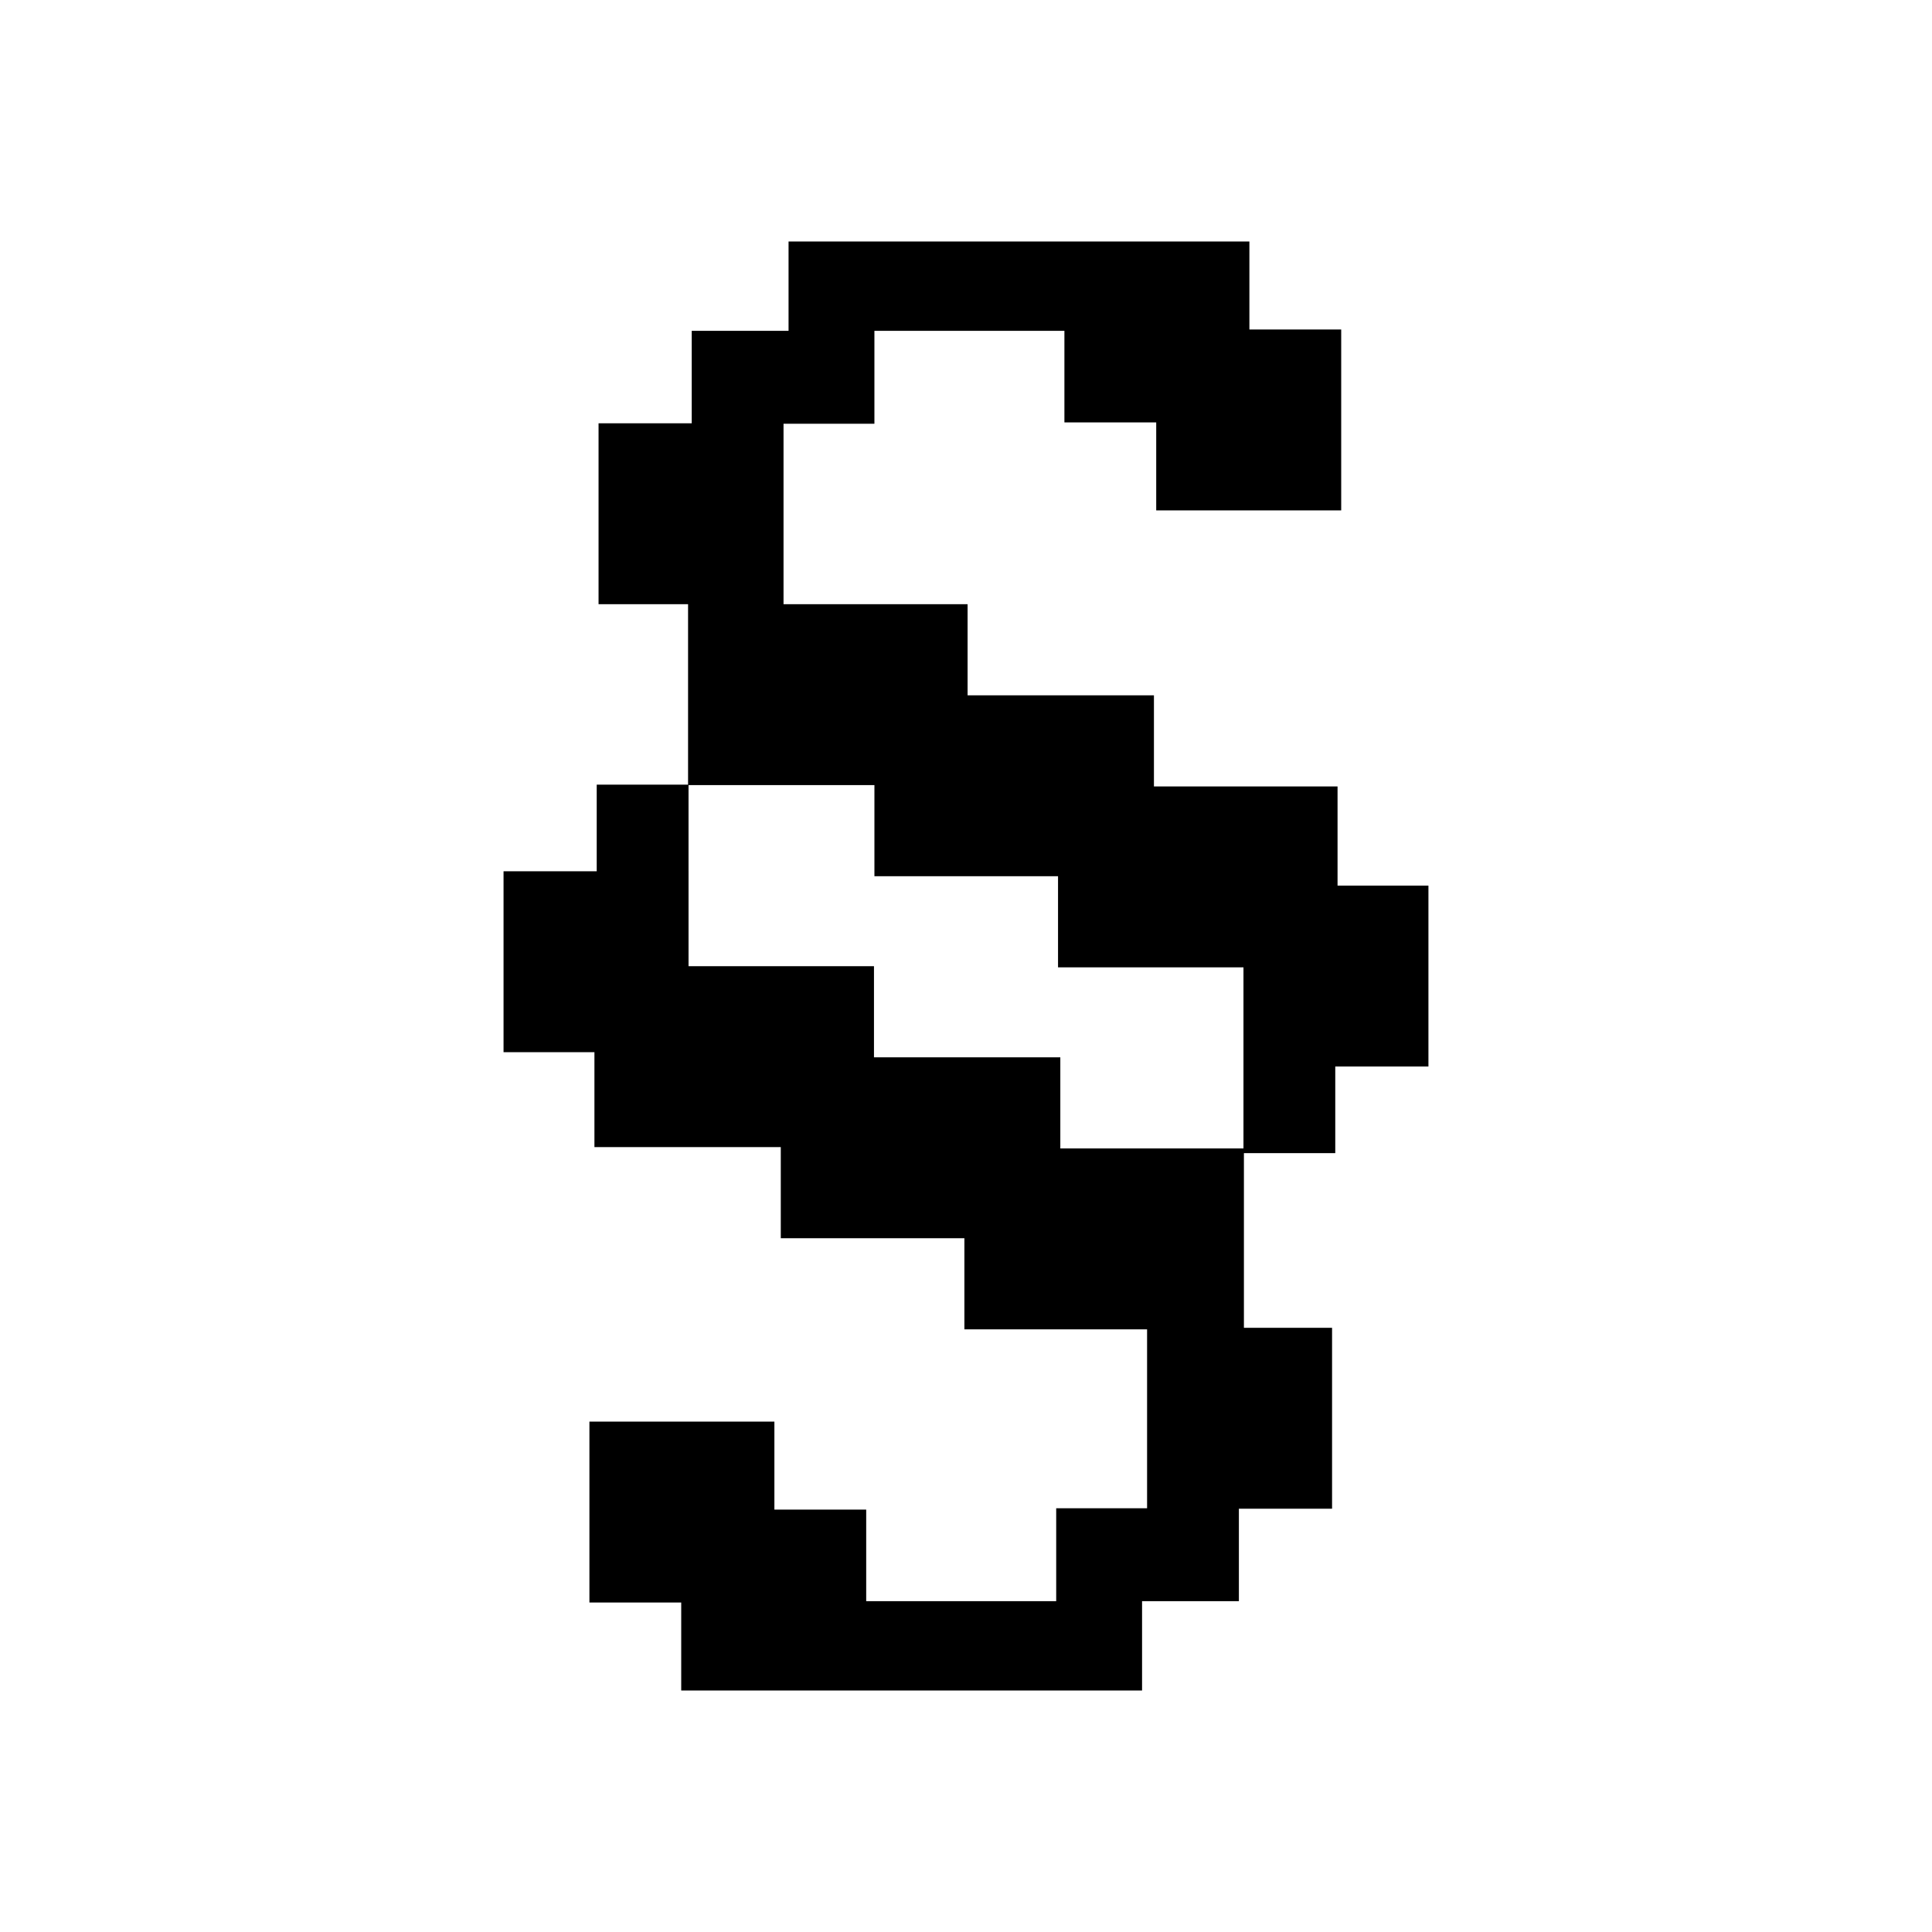
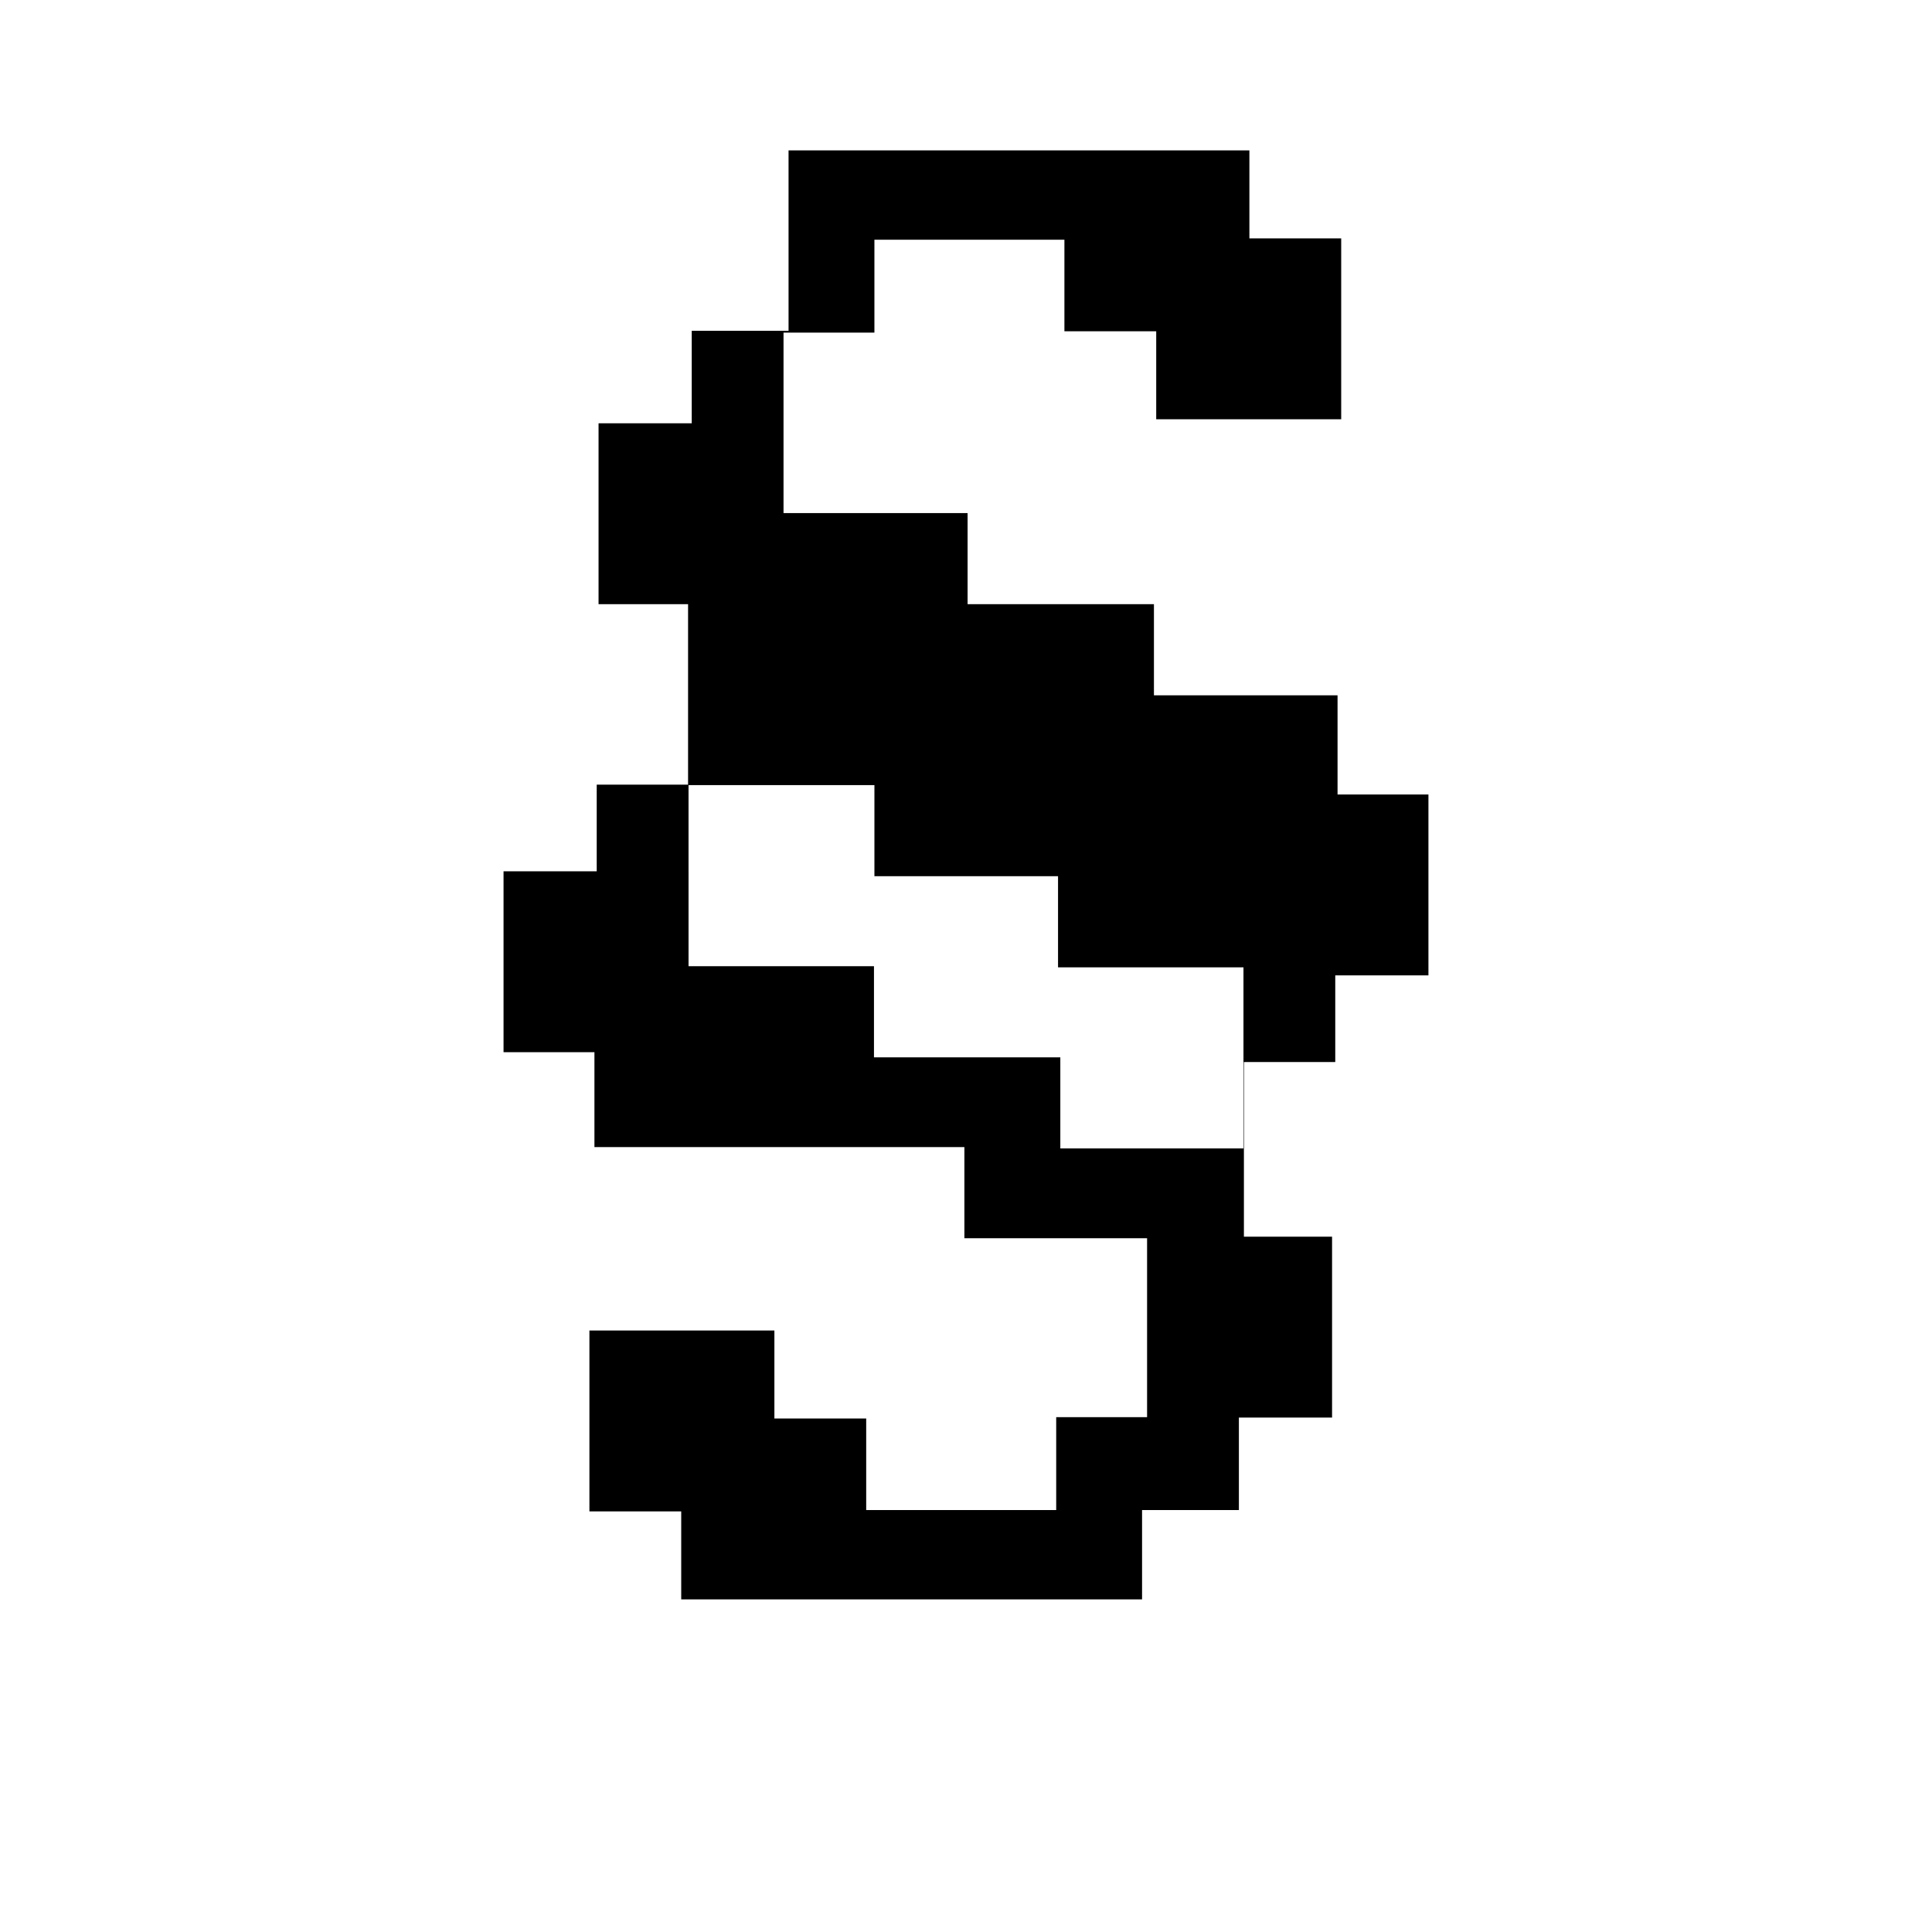
<svg xmlns="http://www.w3.org/2000/svg" id="a" width="400" height="400" viewBox="0 0 400 400">
-   <path d="M142.553,180.389v-17.843h38.487v18.866h38.015v18.866h38.392v37.495h-37.919v-18.866h-38.581v-18.866h-38.392v-19.652ZM163.262,50v18.495h-20.047v19.143h-19.291v37.454h18.534v37.361h-18.913v17.936h-19.291v37.454h18.818v19.652h38.582v18.866h38.014v18.866h37.825v37.042h-18.817v19.236h-39.338v-18.958h-19.007v-18.219h-38.298v37.454h19.007v18.218h95.413v-18.496h20.047v-19.142h19.291v-37.454h-18.251v-36.164h18.913v-17.936h19.29v-37.453h-18.817v-20.531h-38.015v-18.865h-38.581v-18.866h-38.108v-37.361h18.817v-19.236h39.338v18.958h19.007v18.218h38.298v-37.454h-19.007v-18.218h-95.414Z" />
+   <path d="M142.553,180.389v-17.843h38.487v18.866h38.015v18.866h38.392v37.495h-37.919v-18.866h-38.581v-18.866h-38.392v-19.652ZM163.262,50v18.495h-20.047v19.143h-19.291v37.454h18.534v37.361h-18.913v17.936h-19.291v37.454h18.818v19.652h38.582h38.014v18.866h37.825v37.042h-18.817v19.236h-39.338v-18.958h-19.007v-18.219h-38.298v37.454h19.007v18.218h95.413v-18.496h20.047v-19.142h19.291v-37.454h-18.251v-36.164h18.913v-17.936h19.29v-37.453h-18.817v-20.531h-38.015v-18.865h-38.581v-18.866h-38.108v-37.361h18.817v-19.236h39.338v18.958h19.007v18.218h38.298v-37.454h-19.007v-18.218h-95.414Z" />
</svg>